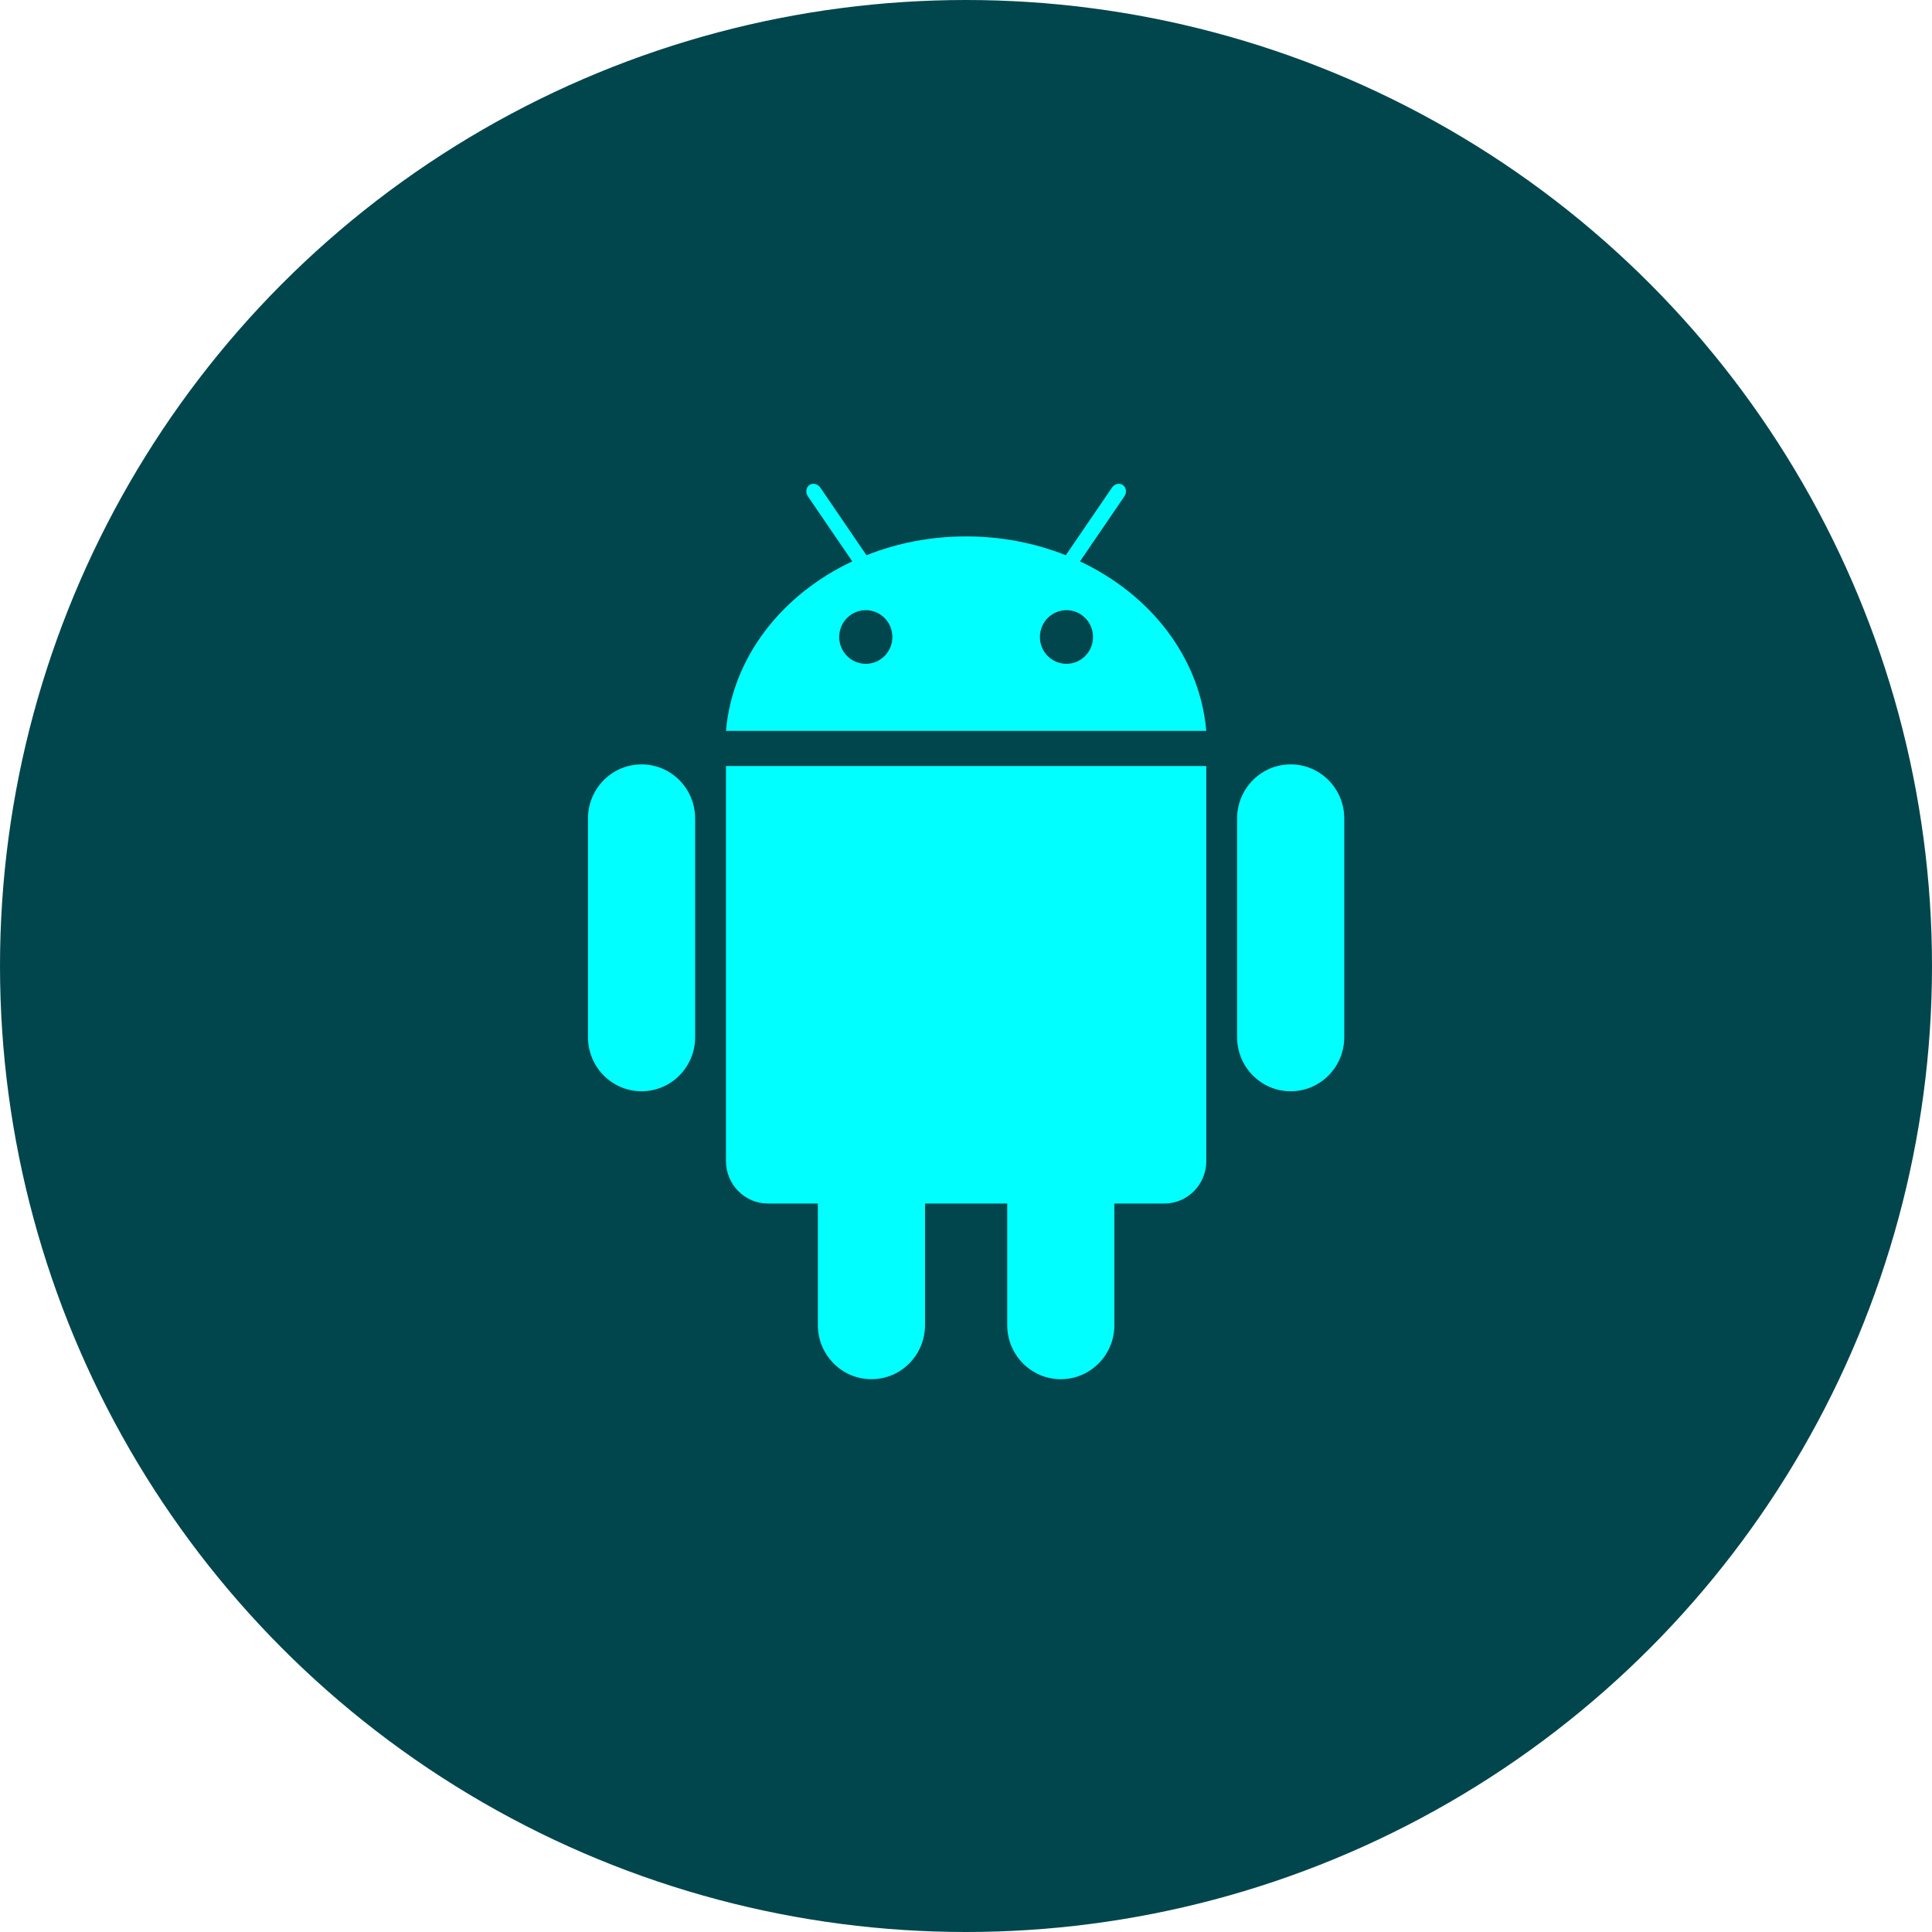
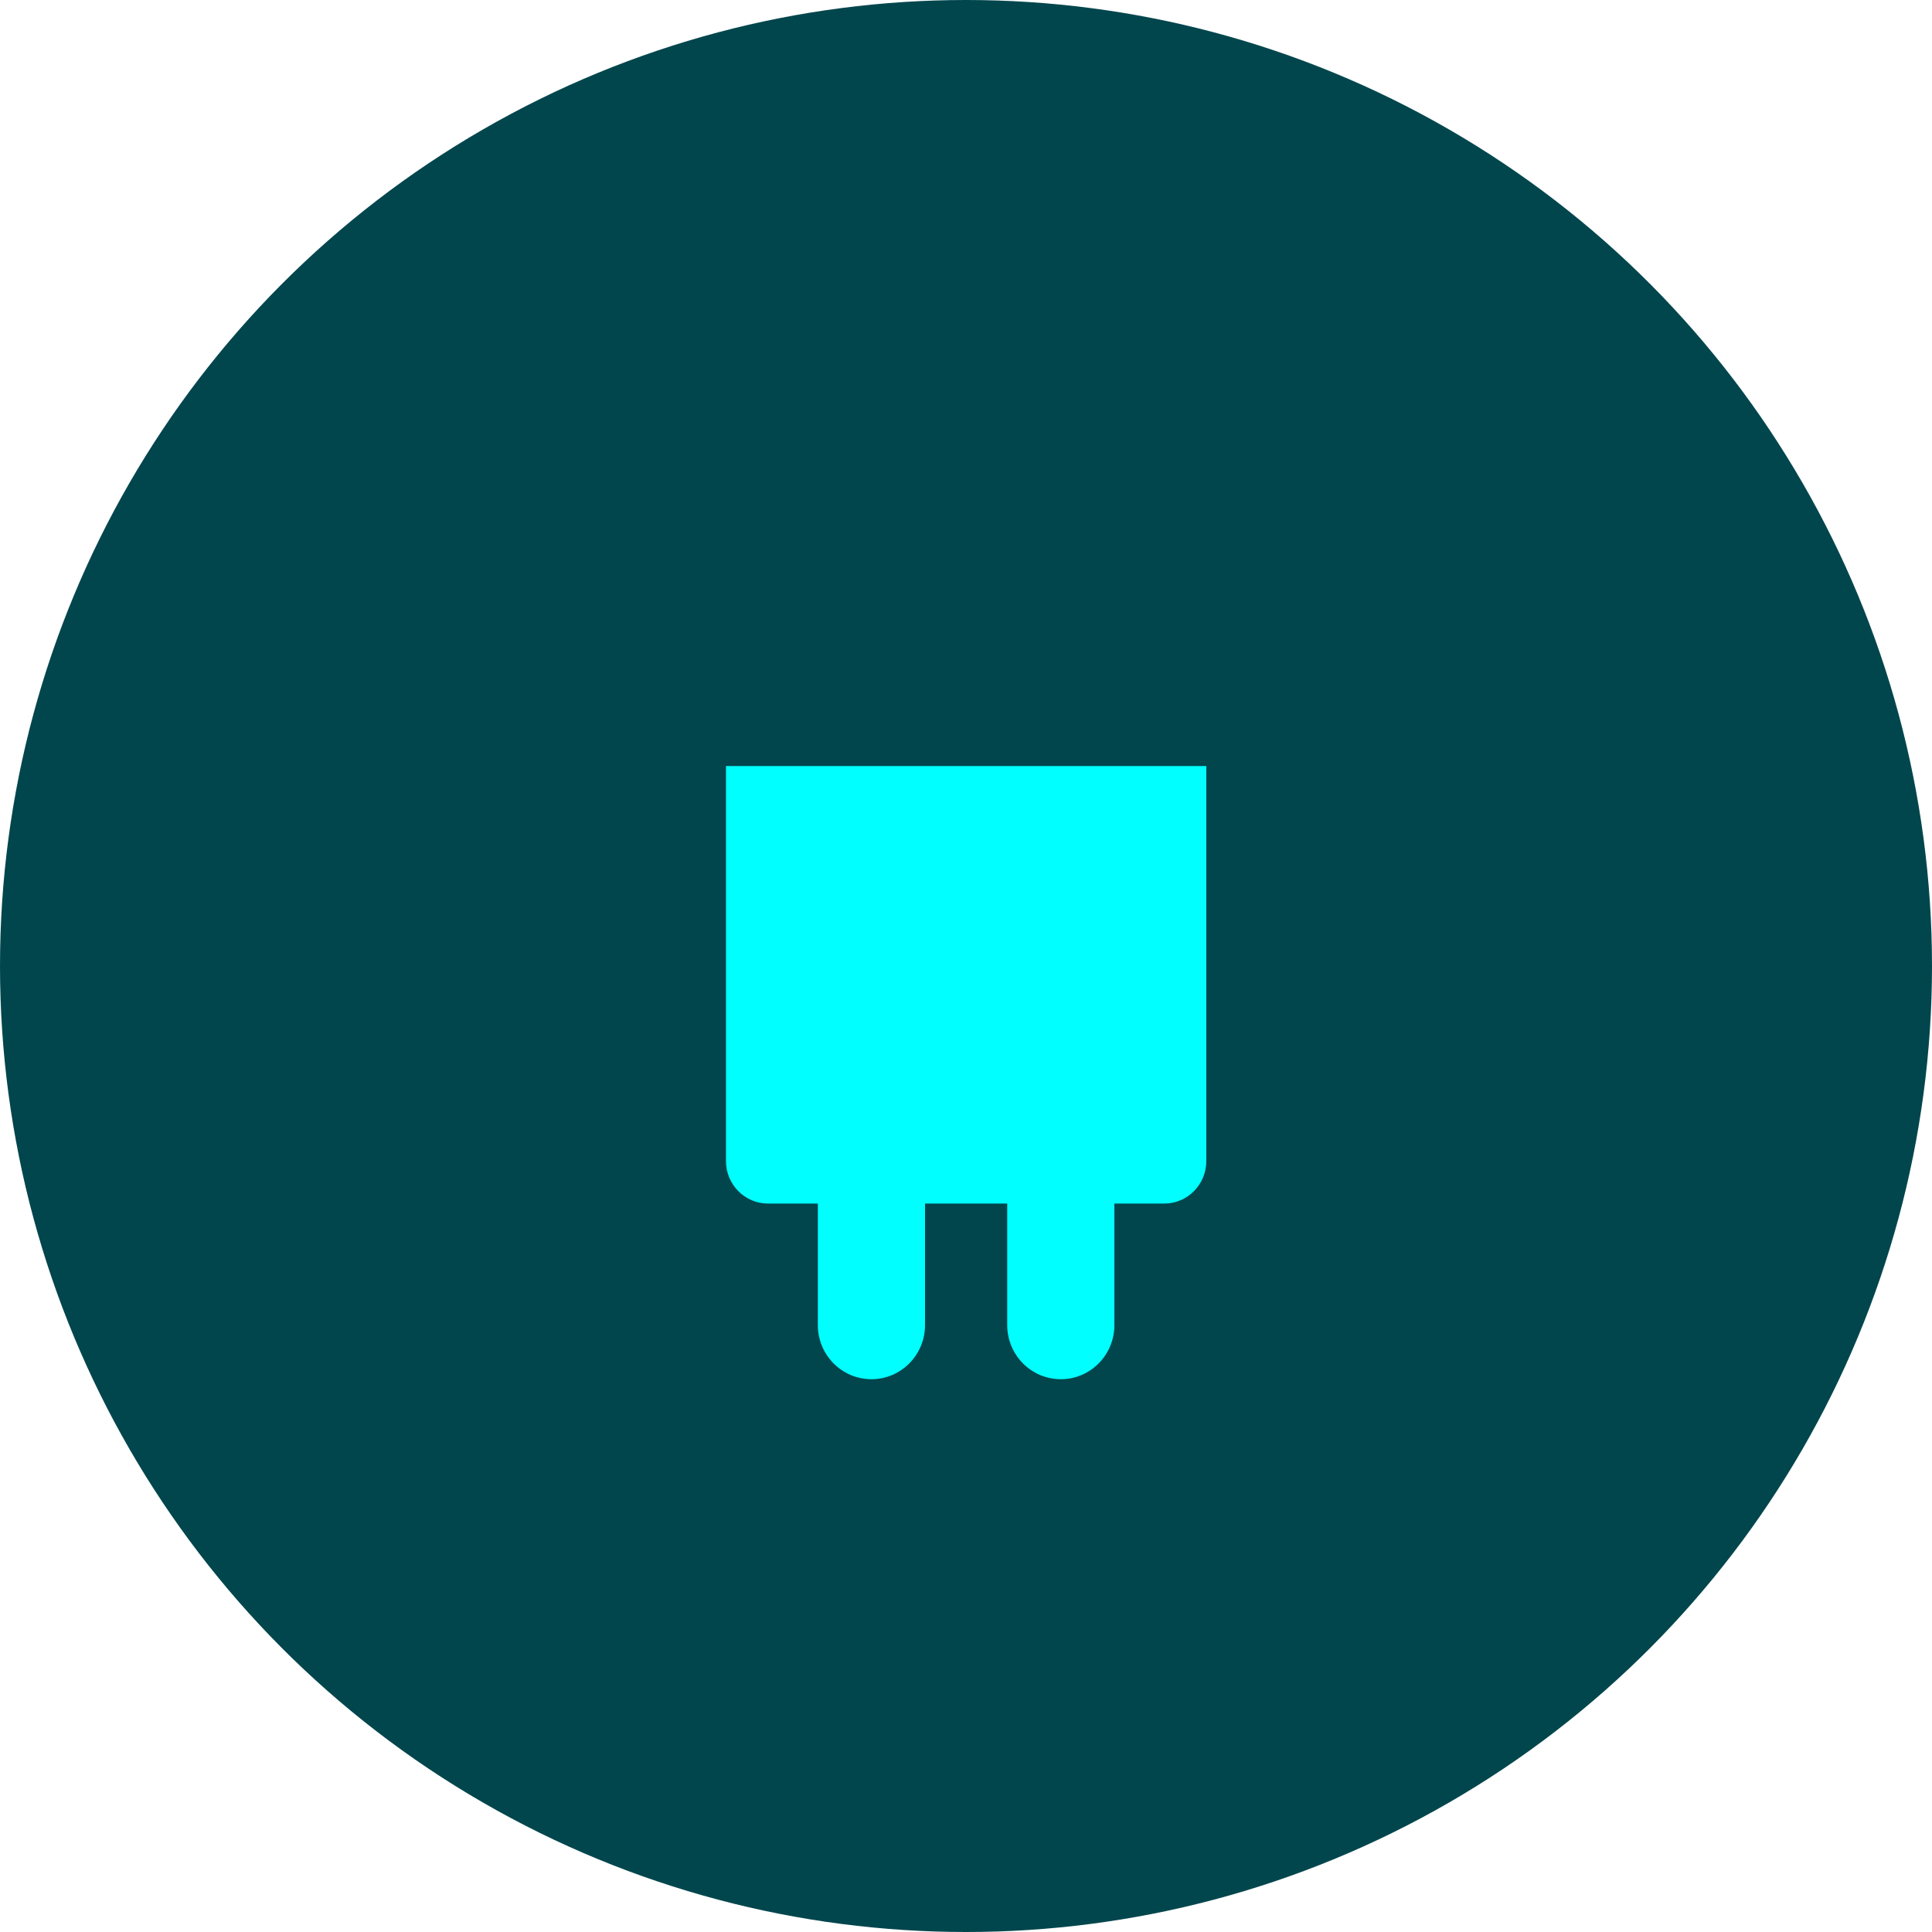
<svg xmlns="http://www.w3.org/2000/svg" width="56px" height="56px" viewBox="0 0 56 56" version="1.1">
  <title>Group 20</title>
  <desc>Created with Sketch.</desc>
  <defs />
  <g id="SVGs" stroke="none" stroke-width="1" fill="none" fill-rule="evenodd">
    <g id="SVG´s" transform="translate(-435, -226)">
      <g id="Group-20" transform="translate(435, 226)">
        <ellipse id="Oval-3" fill="#02464D" cx="28" cy="28" rx="28" ry="28" />
        <g id="androd" transform="translate(17, 14)" fill-rule="nonzero">
-           <path d="M14.304,2.272 L15.59,0.388 C15.666,0.276 15.647,0.129 15.547,0.059 C15.447,-0.01 15.304,0.024 15.229,0.137 L13.893,2.094 C13.012,1.743 12.035,1.548 11.004,1.548 C9.974,1.548 8.996,1.743 8.115,2.094 L6.779,0.136 C6.703,0.024 6.56,-0.01 6.46,0.059 C6.361,0.129 6.342,0.276 6.418,0.388 L7.704,2.272 C5.659,3.232 4.226,5.056 4.043,7.185 L17.964,7.185 C17.782,5.056 16.349,3.232 14.304,2.272" id="Shape" fill="#00FFFF" />
          <path d="M8.096,5.241 C7.67,5.241 7.325,4.893 7.325,4.464 C7.325,4.034 7.67,3.686 8.096,3.686 C8.521,3.686 8.866,4.034 8.866,4.464 C8.866,4.893 8.521,5.241 8.096,5.241" id="Shape" fill="#02464D" />
          <path d="M13.912,5.241 C13.487,5.241 13.142,4.893 13.142,4.464 C13.142,4.034 13.487,3.686 13.912,3.686 C14.337,3.686 14.682,4.034 14.682,4.464 C14.682,4.893 14.337,5.241 13.912,5.241" id="Shape" fill="#02464D" />
-           <path d="M3.149,16.063 C3.149,16.929 2.454,17.631 1.596,17.631 L1.596,17.631 C0.738,17.631 0.043,16.929 0.043,16.063 L0.043,9.724 C0.043,8.858 0.738,8.156 1.596,8.156 L1.596,8.156 C2.454,8.156 3.149,8.858 3.149,9.724 L3.149,16.063 Z" id="Shape" fill="#00FFFF" />
          <path d="M4.043,8.205 L4.043,19.655 C4.043,20.335 4.589,20.886 5.263,20.886 L6.706,20.886 L6.706,24.409 C6.706,25.275 7.401,25.977 8.259,25.977 C9.117,25.977 9.812,25.275 9.812,24.409 L9.812,20.886 L12.195,20.886 L12.195,24.409 C12.195,25.275 12.89,25.977 13.748,25.977 C14.606,25.977 15.301,25.275 15.301,24.409 L15.301,20.886 L16.745,20.886 C17.419,20.886 17.965,20.335 17.965,19.655 L17.965,8.205 L4.043,8.205 Z" id="Shape" fill="#00FFFF" />
-           <path d="M18.858,16.063 C18.858,16.929 19.554,17.631 20.411,17.631 L20.411,17.631 C21.269,17.631 21.964,16.929 21.964,16.063 L21.964,9.724 C21.964,8.858 21.269,8.156 20.411,8.156 L20.411,8.156 C19.554,8.156 18.858,8.858 18.858,9.724 L18.858,16.063 Z" id="Shape" fill="#00FFFF" />
        </g>
      </g>
    </g>
  </g>
</svg>